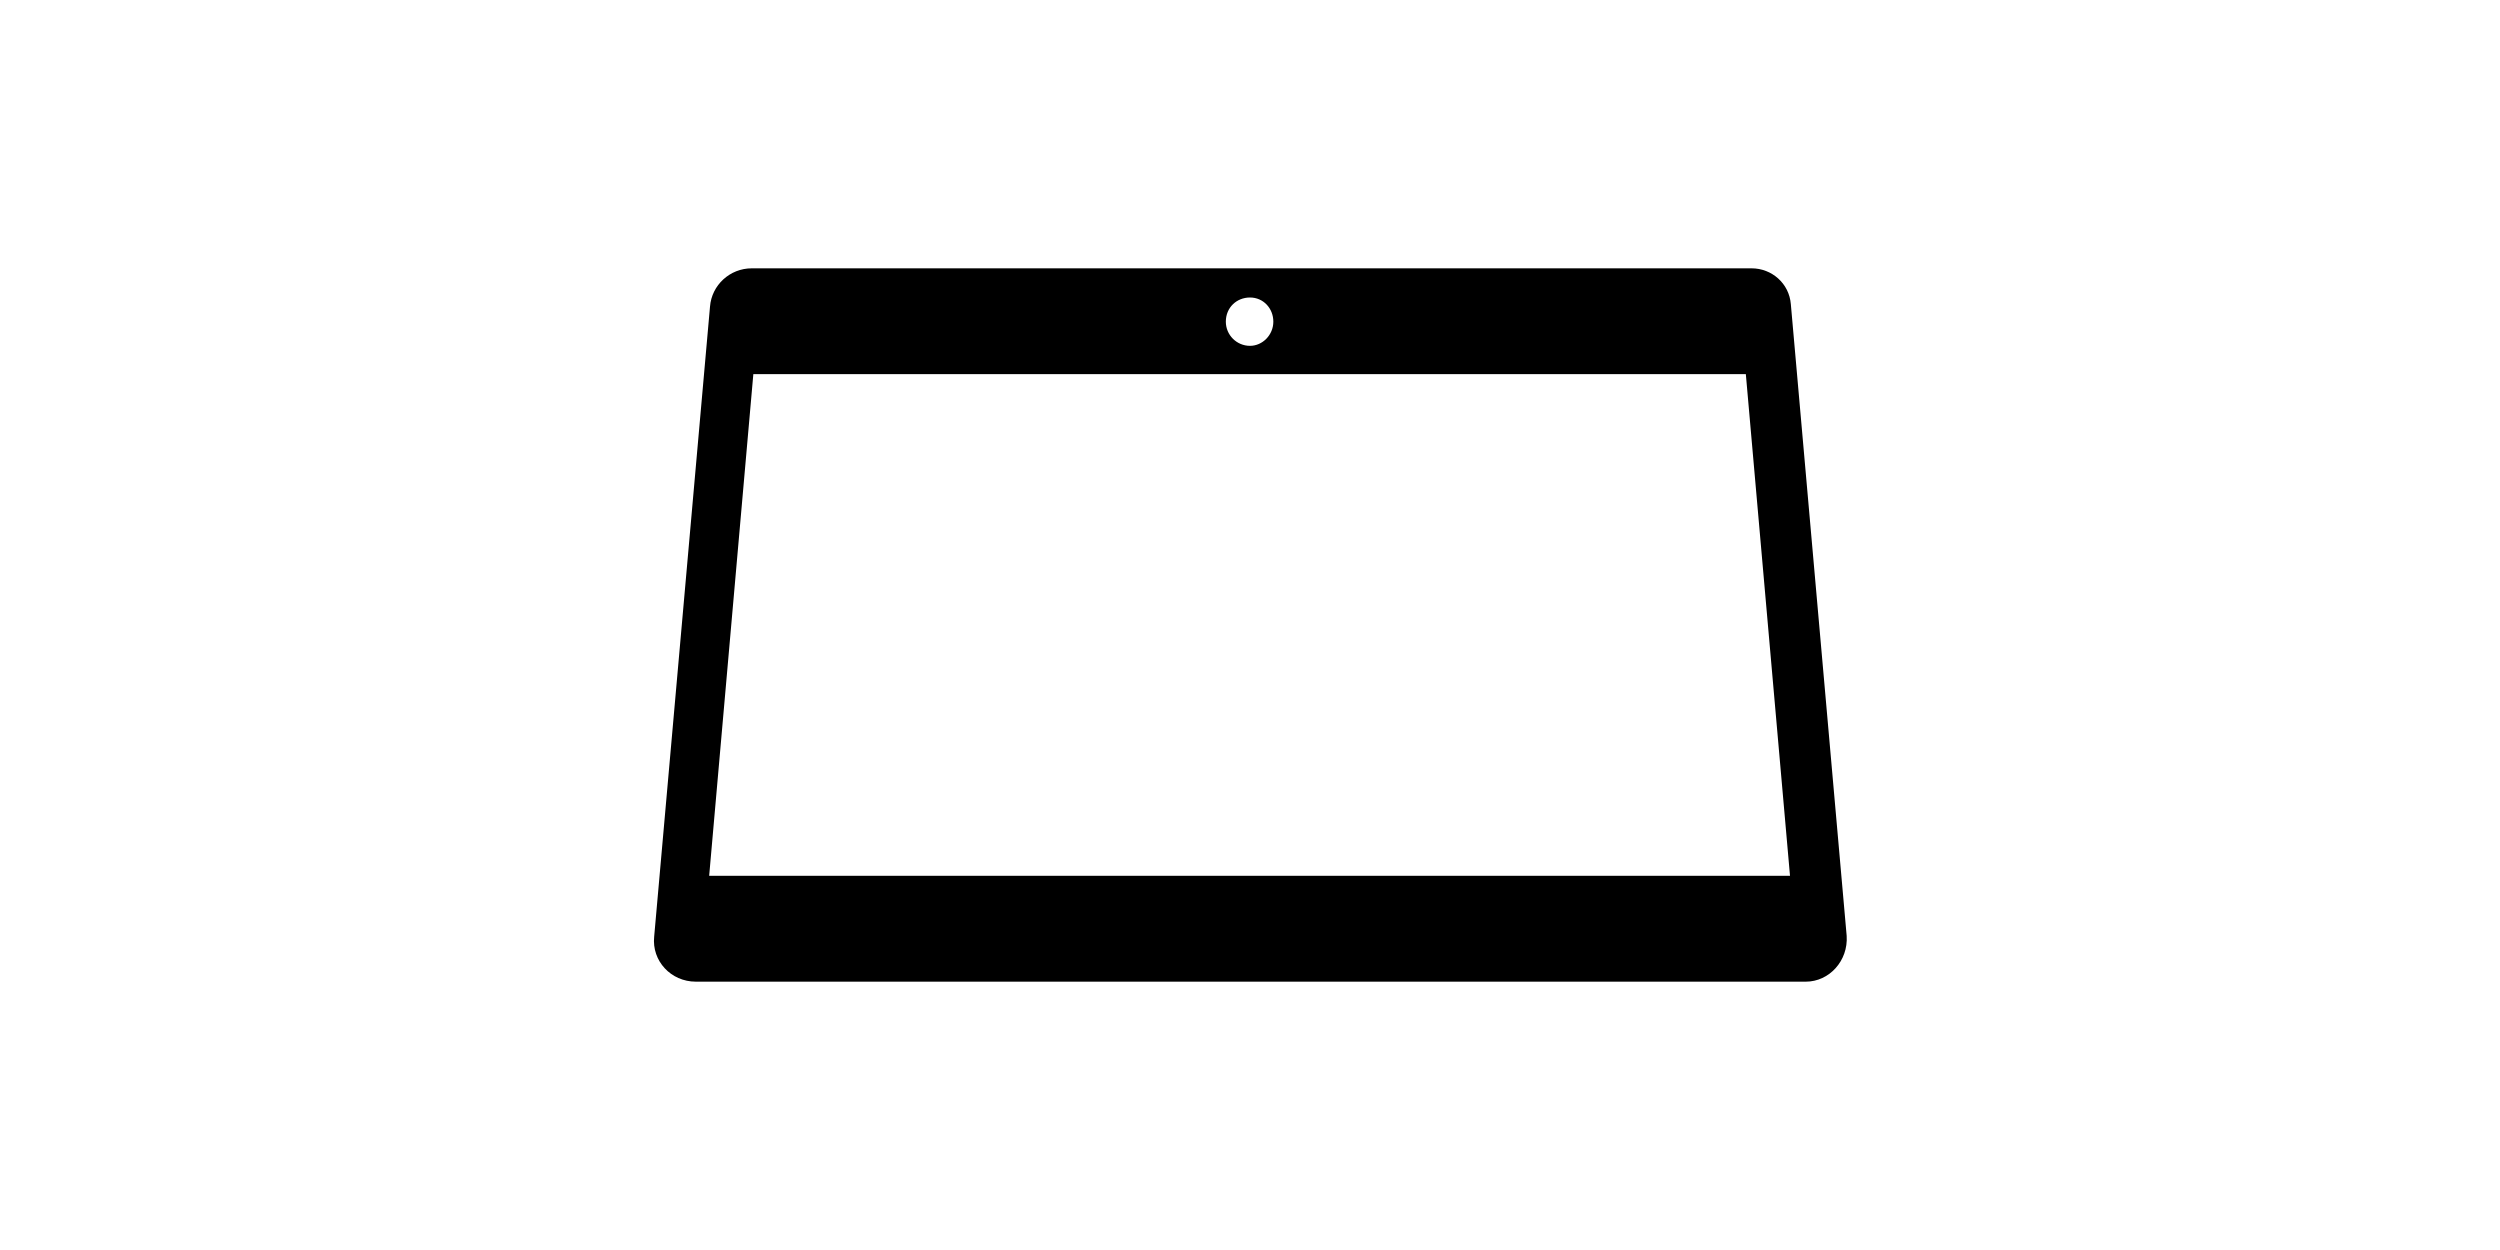
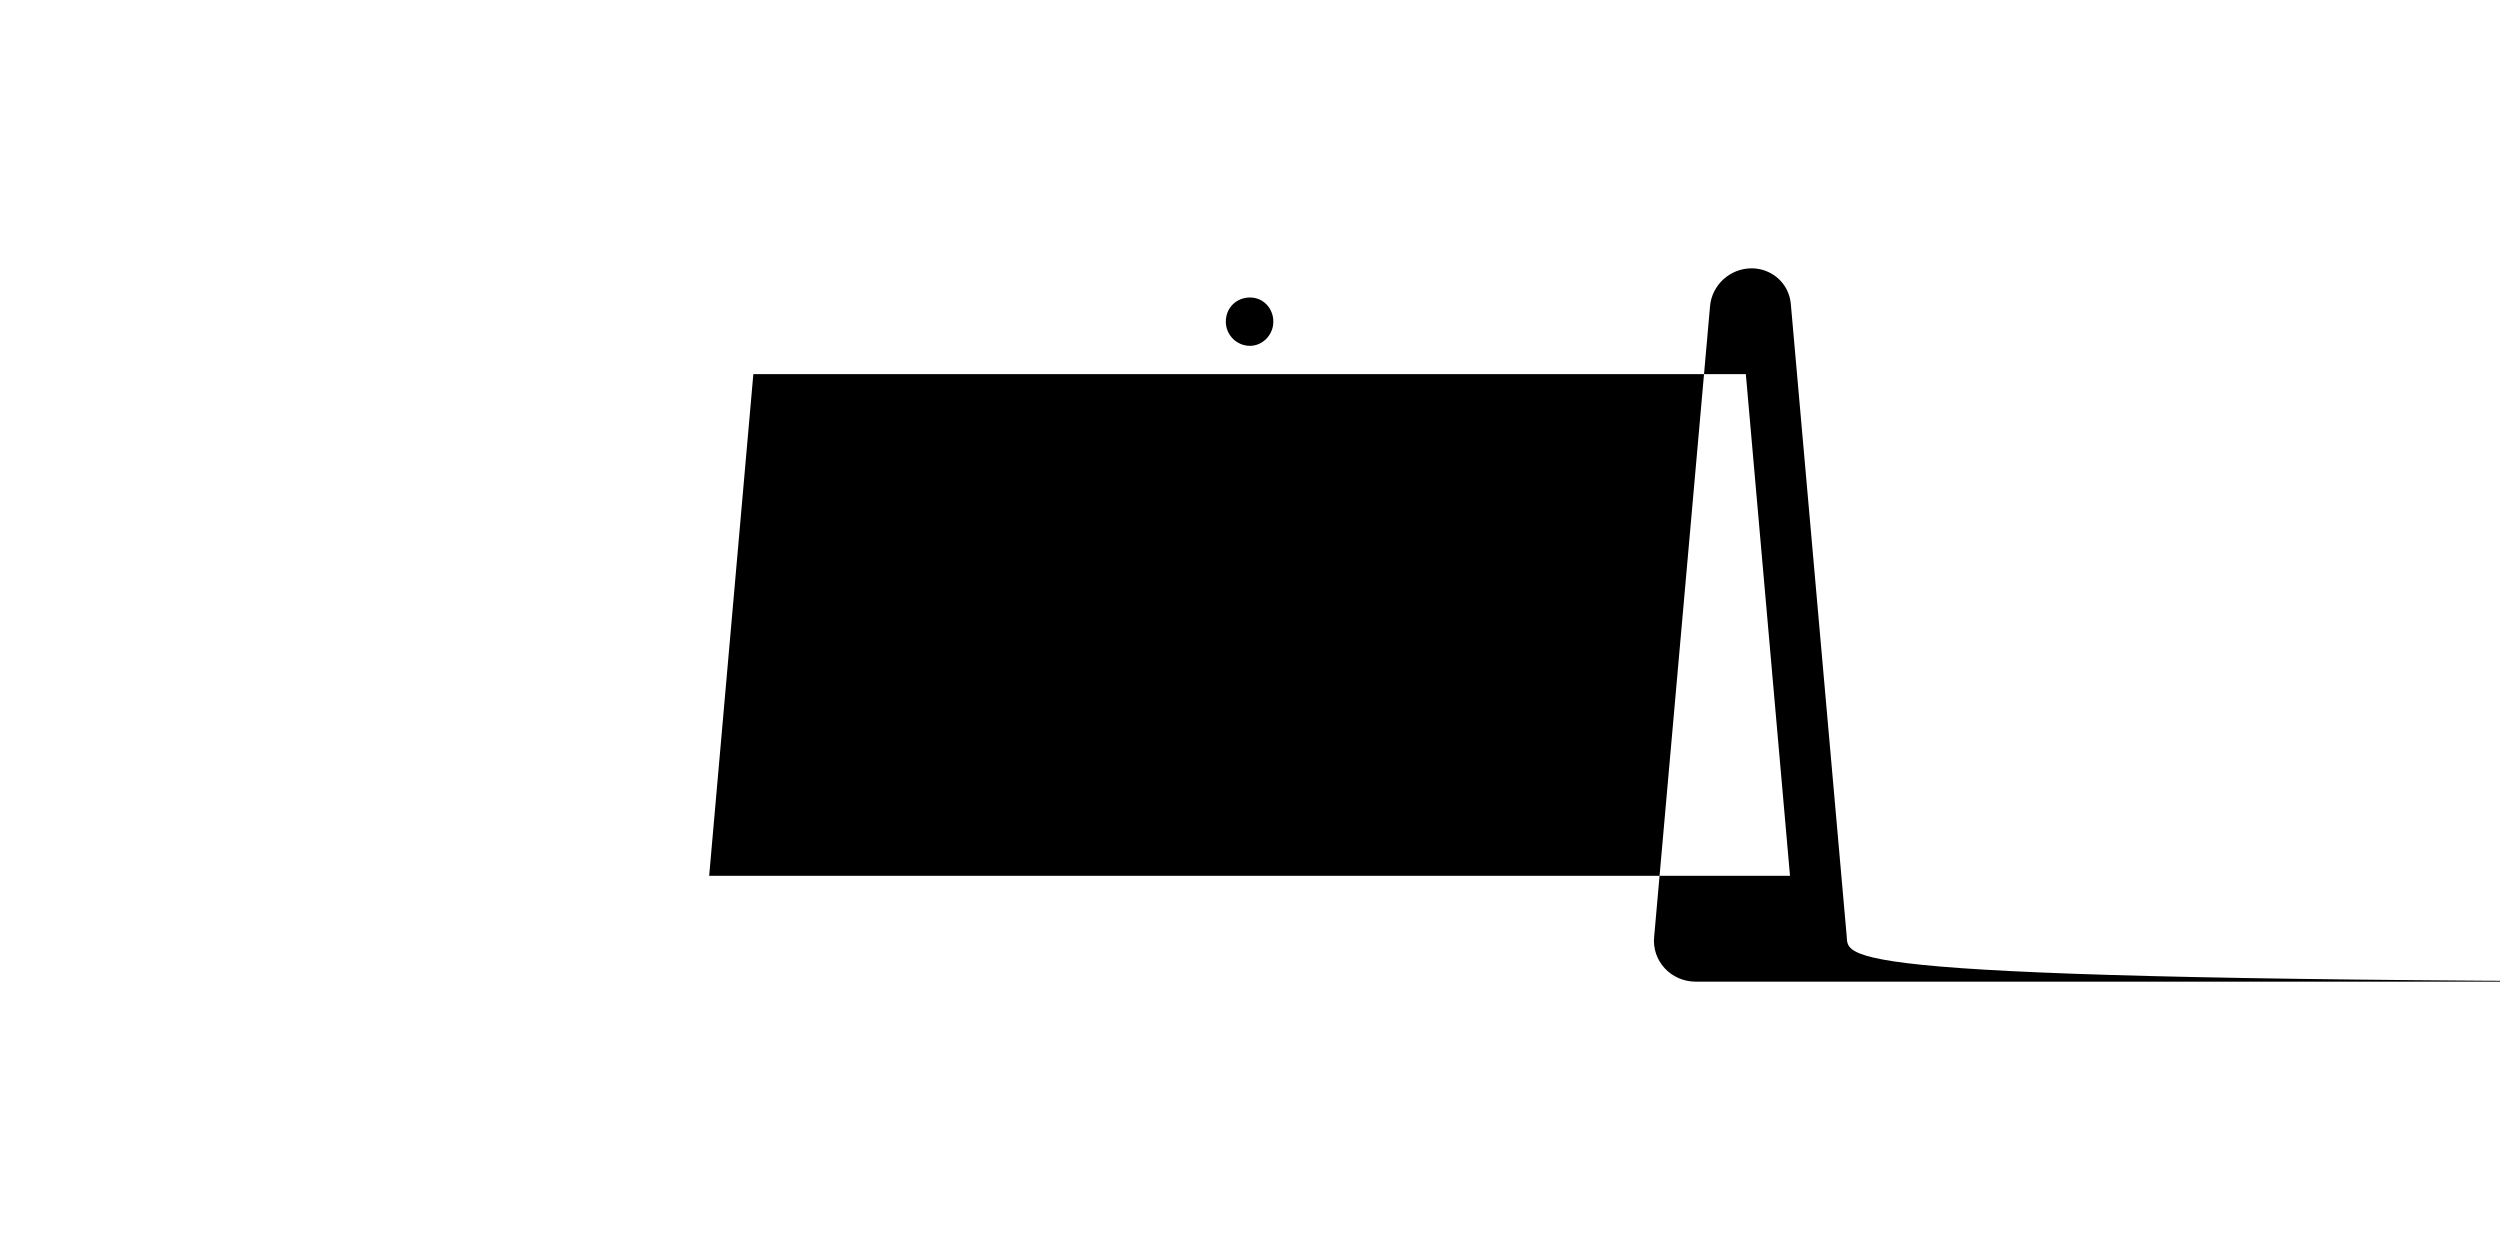
<svg xmlns="http://www.w3.org/2000/svg" version="1.1" id="レイヤー_1" x="0px" y="0px" viewBox="0 0 300 150" style="enable-background:new 0 0 300 150;" xml:space="preserve">
  <style type="text/css">
	.st0{opacity:0.3;}
	.st1{fill:none;}
</style>
  <g id="レイヤー_3">
</g>
  <g id="レイヤー_4">
    <g class="st0">
-       <rect y="0" class="st1" width="300" height="150" />
-     </g>
-     <path d="M221.6,112.3l-6.7-75.8c-0.2-2.5-2.3-4.3-4.7-4.3h-120c-2.6,0-4.8,2-5,4.6l-6.7,75.6c-0.3,2.9,2,5.4,5,5.4h133.2   C219.5,117.8,221.8,115.3,221.6,112.3z M150,35.7c1.6,0,2.8,1.3,2.8,2.9c0,1.6-1.3,2.9-2.8,2.9c-1.6,0-2.9-1.3-2.9-2.9   C147.1,36.9,148.4,35.7,150,35.7z M85.1,105.1l5.3-60.2h119.1l5.3,60.2H85.1z" />
+       </g>
+     <path d="M221.6,112.3l-6.7-75.8c-0.2-2.5-2.3-4.3-4.7-4.3c-2.6,0-4.8,2-5,4.6l-6.7,75.6c-0.3,2.9,2,5.4,5,5.4h133.2   C219.5,117.8,221.8,115.3,221.6,112.3z M150,35.7c1.6,0,2.8,1.3,2.8,2.9c0,1.6-1.3,2.9-2.8,2.9c-1.6,0-2.9-1.3-2.9-2.9   C147.1,36.9,148.4,35.7,150,35.7z M85.1,105.1l5.3-60.2h119.1l5.3,60.2H85.1z" />
  </g>
</svg>